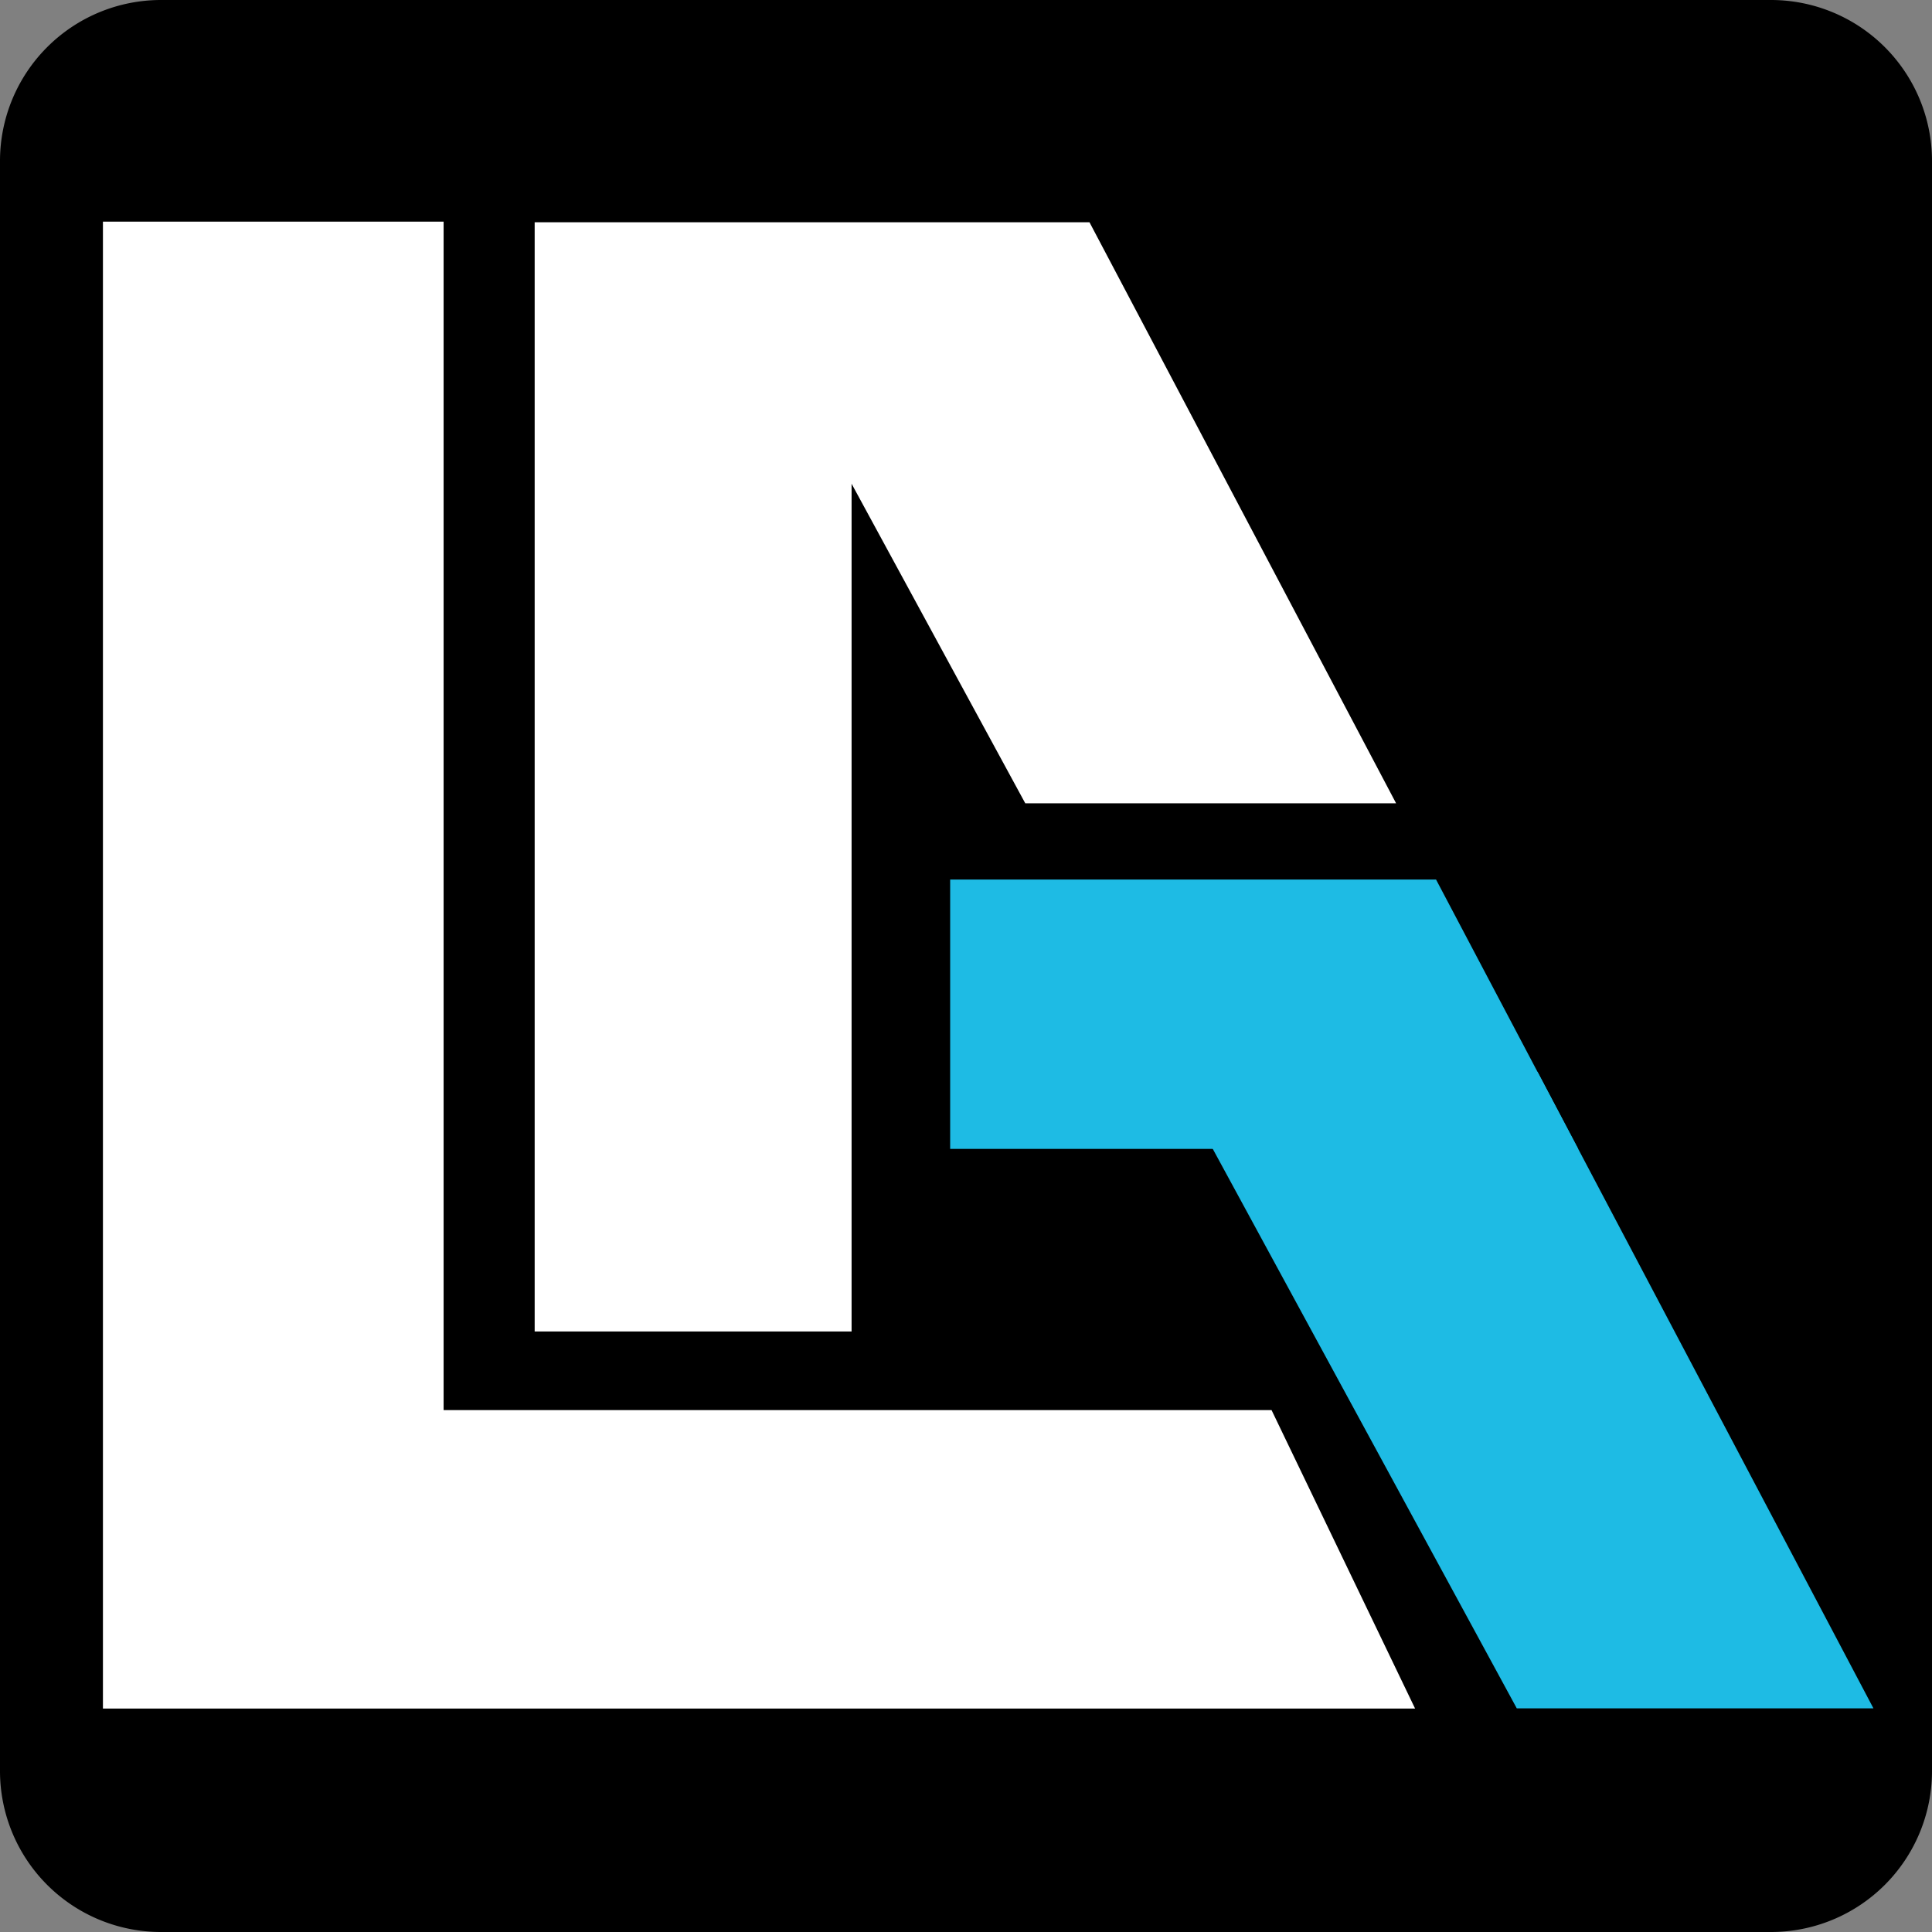
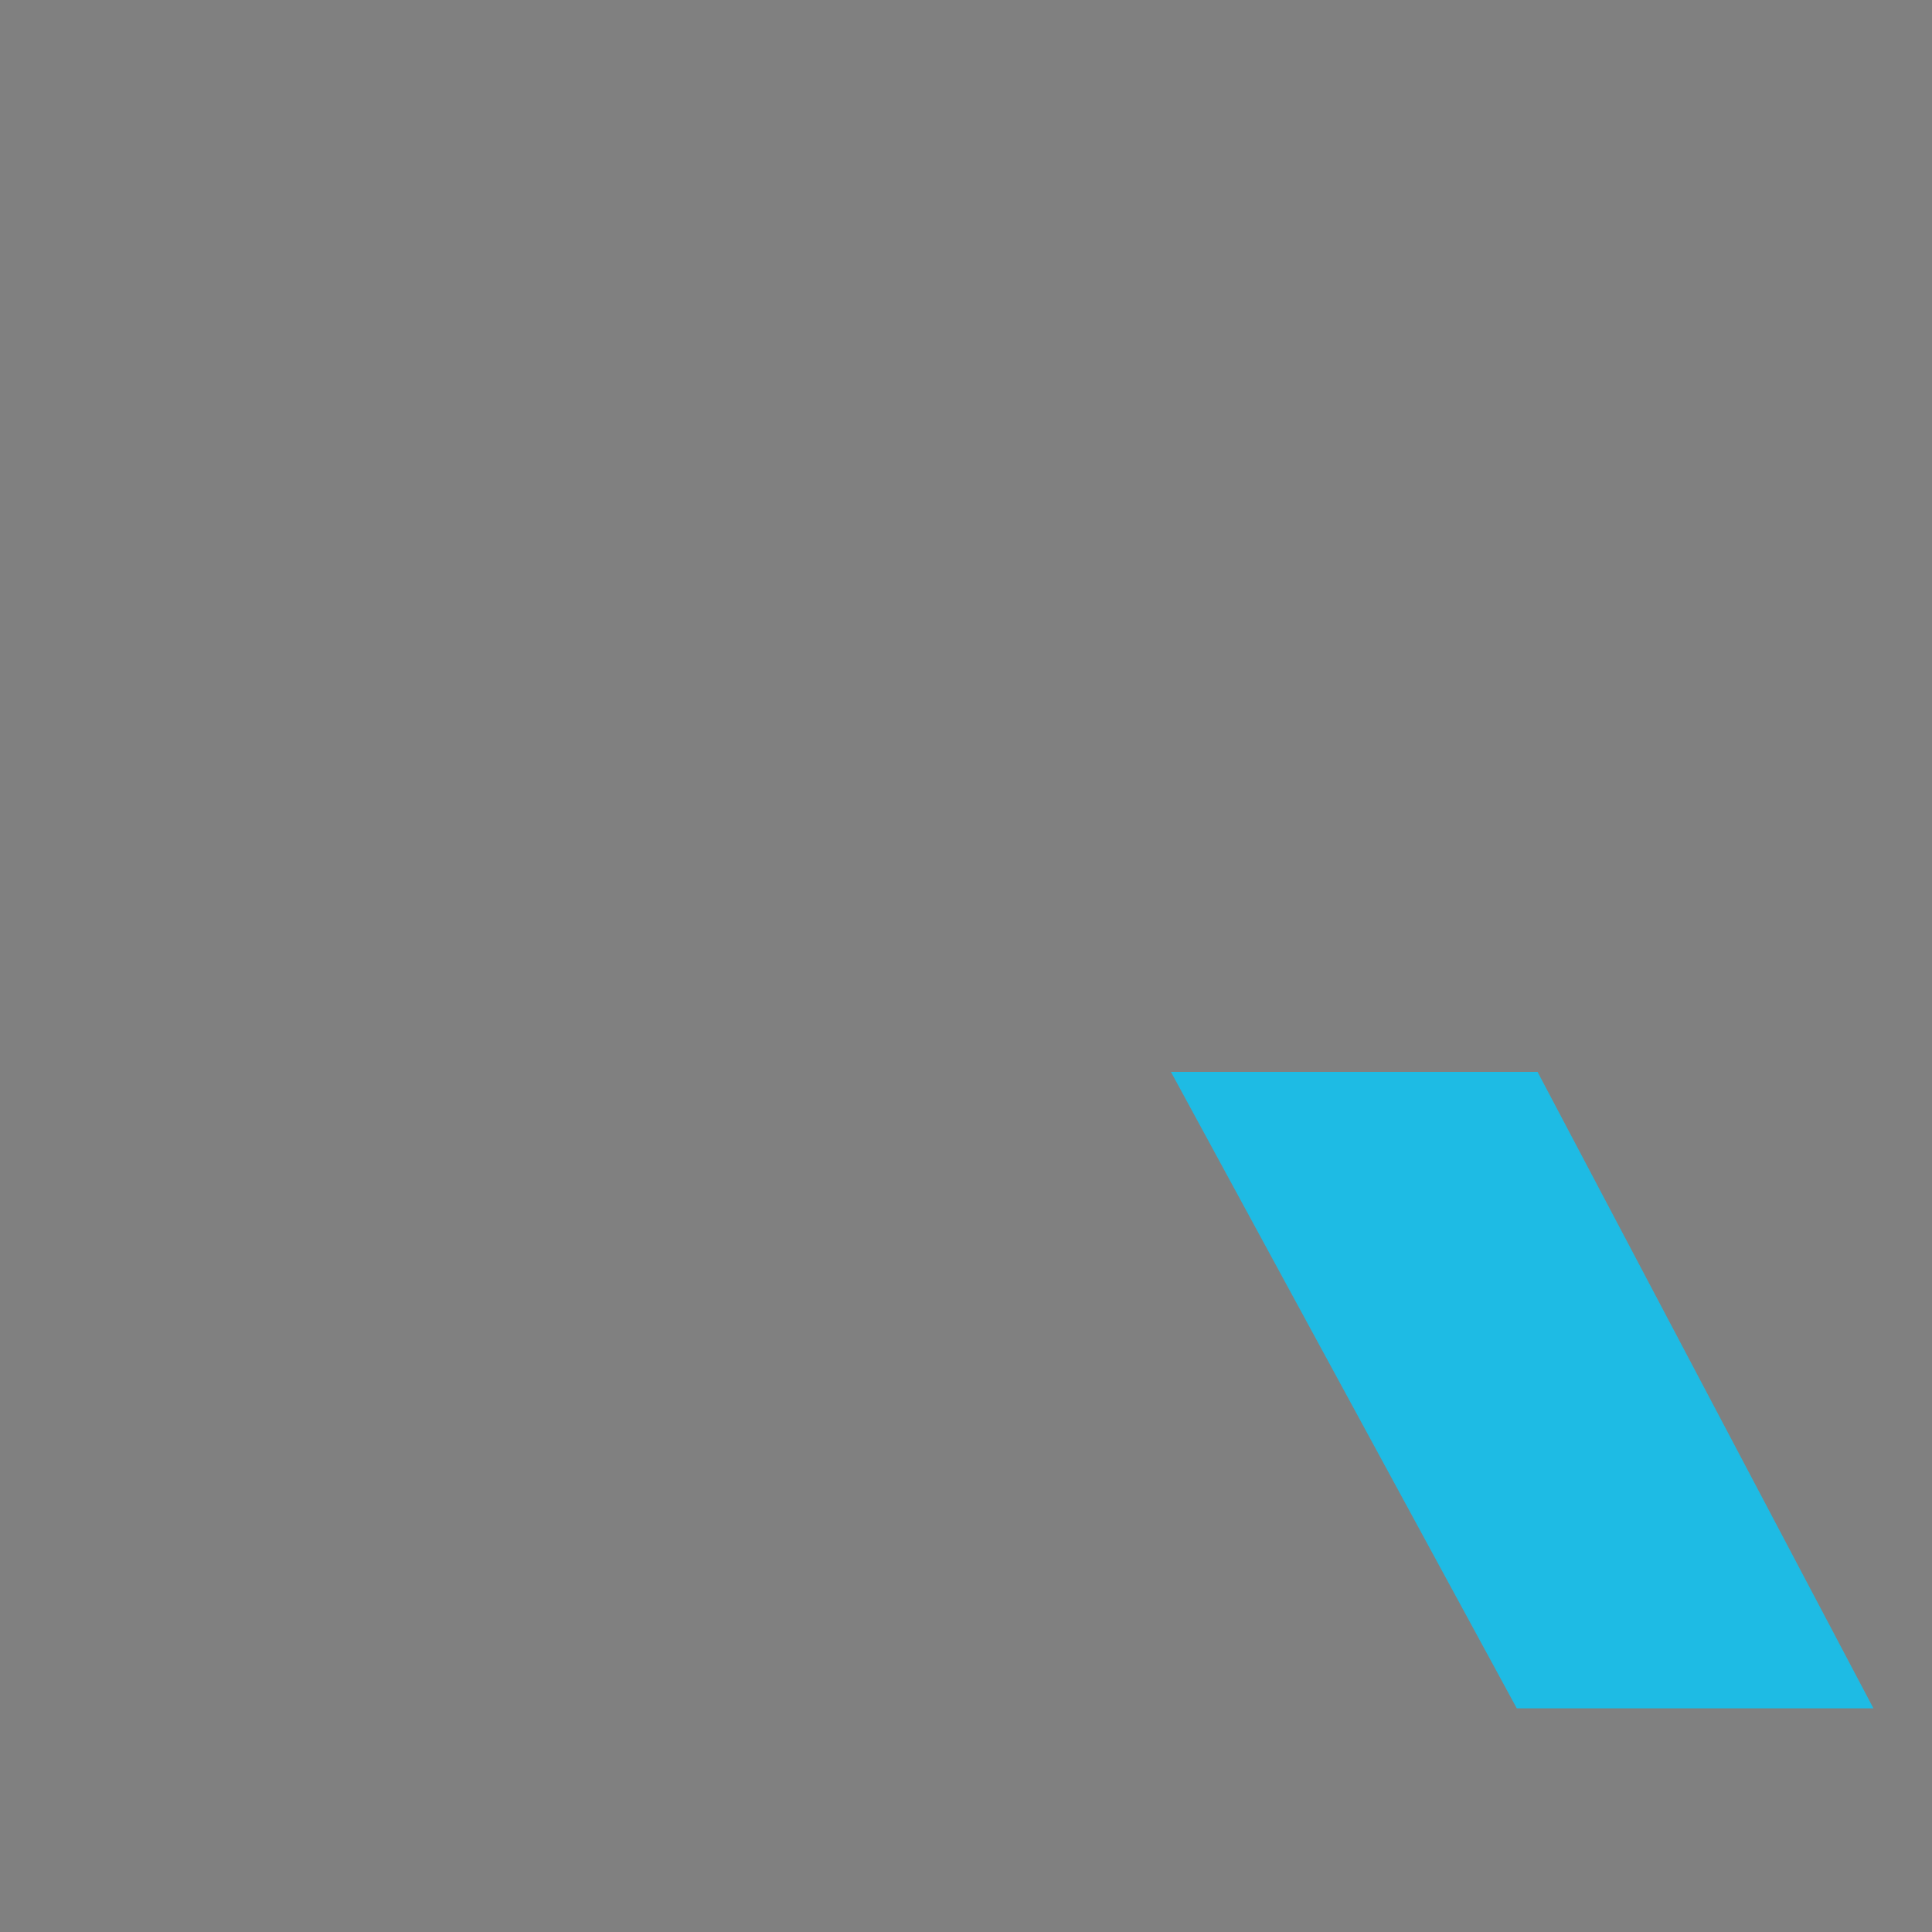
<svg xmlns="http://www.w3.org/2000/svg" xmlns:ns1="http://sodipodi.sourceforge.net/DTD/sodipodi-0.dtd" xmlns:ns2="http://www.inkscape.org/namespaces/inkscape" width="48" height="48" viewBox="0 0 48 48" version="1.1" id="SVGRoot" ns1:docname="C:\Users\jespe\AppData\Local\Temp\ink_ext_XXXXXX.svg474P41" ns2:export-filename="favicon.svg" ns2:export-xdpi="96" ns2:export-ydpi="96">
  <rect x="0" y="0" width="48" height="48" fill="#808080" stroke="none" />
  <ns1:namedview id="namedview312" pagecolor="#505050" bordercolor="#ffffff" borderopacity="1" ns2:showpageshadow="0" ns2:pageopacity="0" ns2:pagecheckerboard="1" ns2:deskcolor="#505050" ns2:document-units="px" showgrid="true" ns2:zoom="0.25" ns2:cx="90.5" ns2:cy="90.5" ns2:window-width="1920" ns2:window-height="1009" ns2:window-x="-8" ns2:window-y="-8" ns2:window-maximized="0" ns2:current-layer="layer1">
    <ns2:grid type="xygrid" id="grid318" />
  </ns1:namedview>
  <defs id="defs307">
    <ns2:path-effect effect="fillet_chamfer" id="path-effect394" is_visible="true" lpeversion="1" nodesatellites_param="F,0,0,1,0,4,0,1 @ F,0,0,1,0,4,0,1 @ F,0,0,1,0,4,0,1 @ F,0,0,1,0,4,0,1" unit="px" method="auto" mode="F" radius="4" chamfer_steps="1" flexible="false" use_knot_distance="true" apply_no_radius="true" apply_with_radius="true" only_selected="false" hide_knots="false" />
  </defs>
  <g ns2:label="Layer 1" ns2:groupmode="layer" id="layer1">
-     <path style="fill:#000000;stroke-width:1.222" id="rect325" width="48" height="48" x="0" y="0" ns2:path-effect="#path-effect394" d="m 4,0 h 40 a 4,4 45 0 1 4,4 v 40 a 4,4 135 0 1 -4,4 H 4 A 4,4 45 0 1 0,44 V 4 A 4,4 135 0 1 4,0 Z" ns1:type="rect" />
    <g id="g392" transform="matrix(1.033,0,0,1.033,41.278,-23.371)">
      <g id="g284" transform="matrix(0.567,0,0,-0.567,-29.29,56.539)">
-         <path d="M 0,0 V 50.412 H -14.451 V -12.659 H 41.208 L 35.12,0 Z" style="fill:#ffffff;fill-opacity:1;fill-rule:nonzero;stroke:none" id="path286" />
-       </g>
+         </g>
      <g id="g288" transform="matrix(0.567,0,0,-0.567,-5.421,43.778)">
-         <path d="m 0,0 h -3.135 -12.545 -4.93 v -11.427 h 11.138 6.337 9.164 z" style="fill:#1ebbe4;fill-opacity:1;fill-rule:nonzero;stroke:none" id="path290" />
-       </g>
+         </g>
      <g id="g292" transform="matrix(0.567,0,0,-0.567,5.099,63.712)">
-         <path d="M 0,0 -14.248,26.998 H -29.8 L -15.129,0 Z" style="fill:#1ebbe4;fill-opacity:1;fill-rule:nonzero;stroke:none" id="path294" />
+         <path d="M 0,0 -14.248,26.998 H -29.8 L -15.129,0 " style="fill:#1ebbe4;fill-opacity:1;fill-rule:nonzero;stroke:none" id="path294" />
      </g>
      <g id="g296" transform="matrix(0.567,0,0,-0.567,-27.1,27.97)">
-         <path d="m 0,0 v -47.051 h 13.443 v 35.96 L 20.81,-24.646 H 36.54 L 23.534,0 Z" style="fill:#ffffff;fill-opacity:1;fill-rule:nonzero;stroke:none" id="path298" />
-       </g>
+         </g>
    </g>
  </g>
</svg>